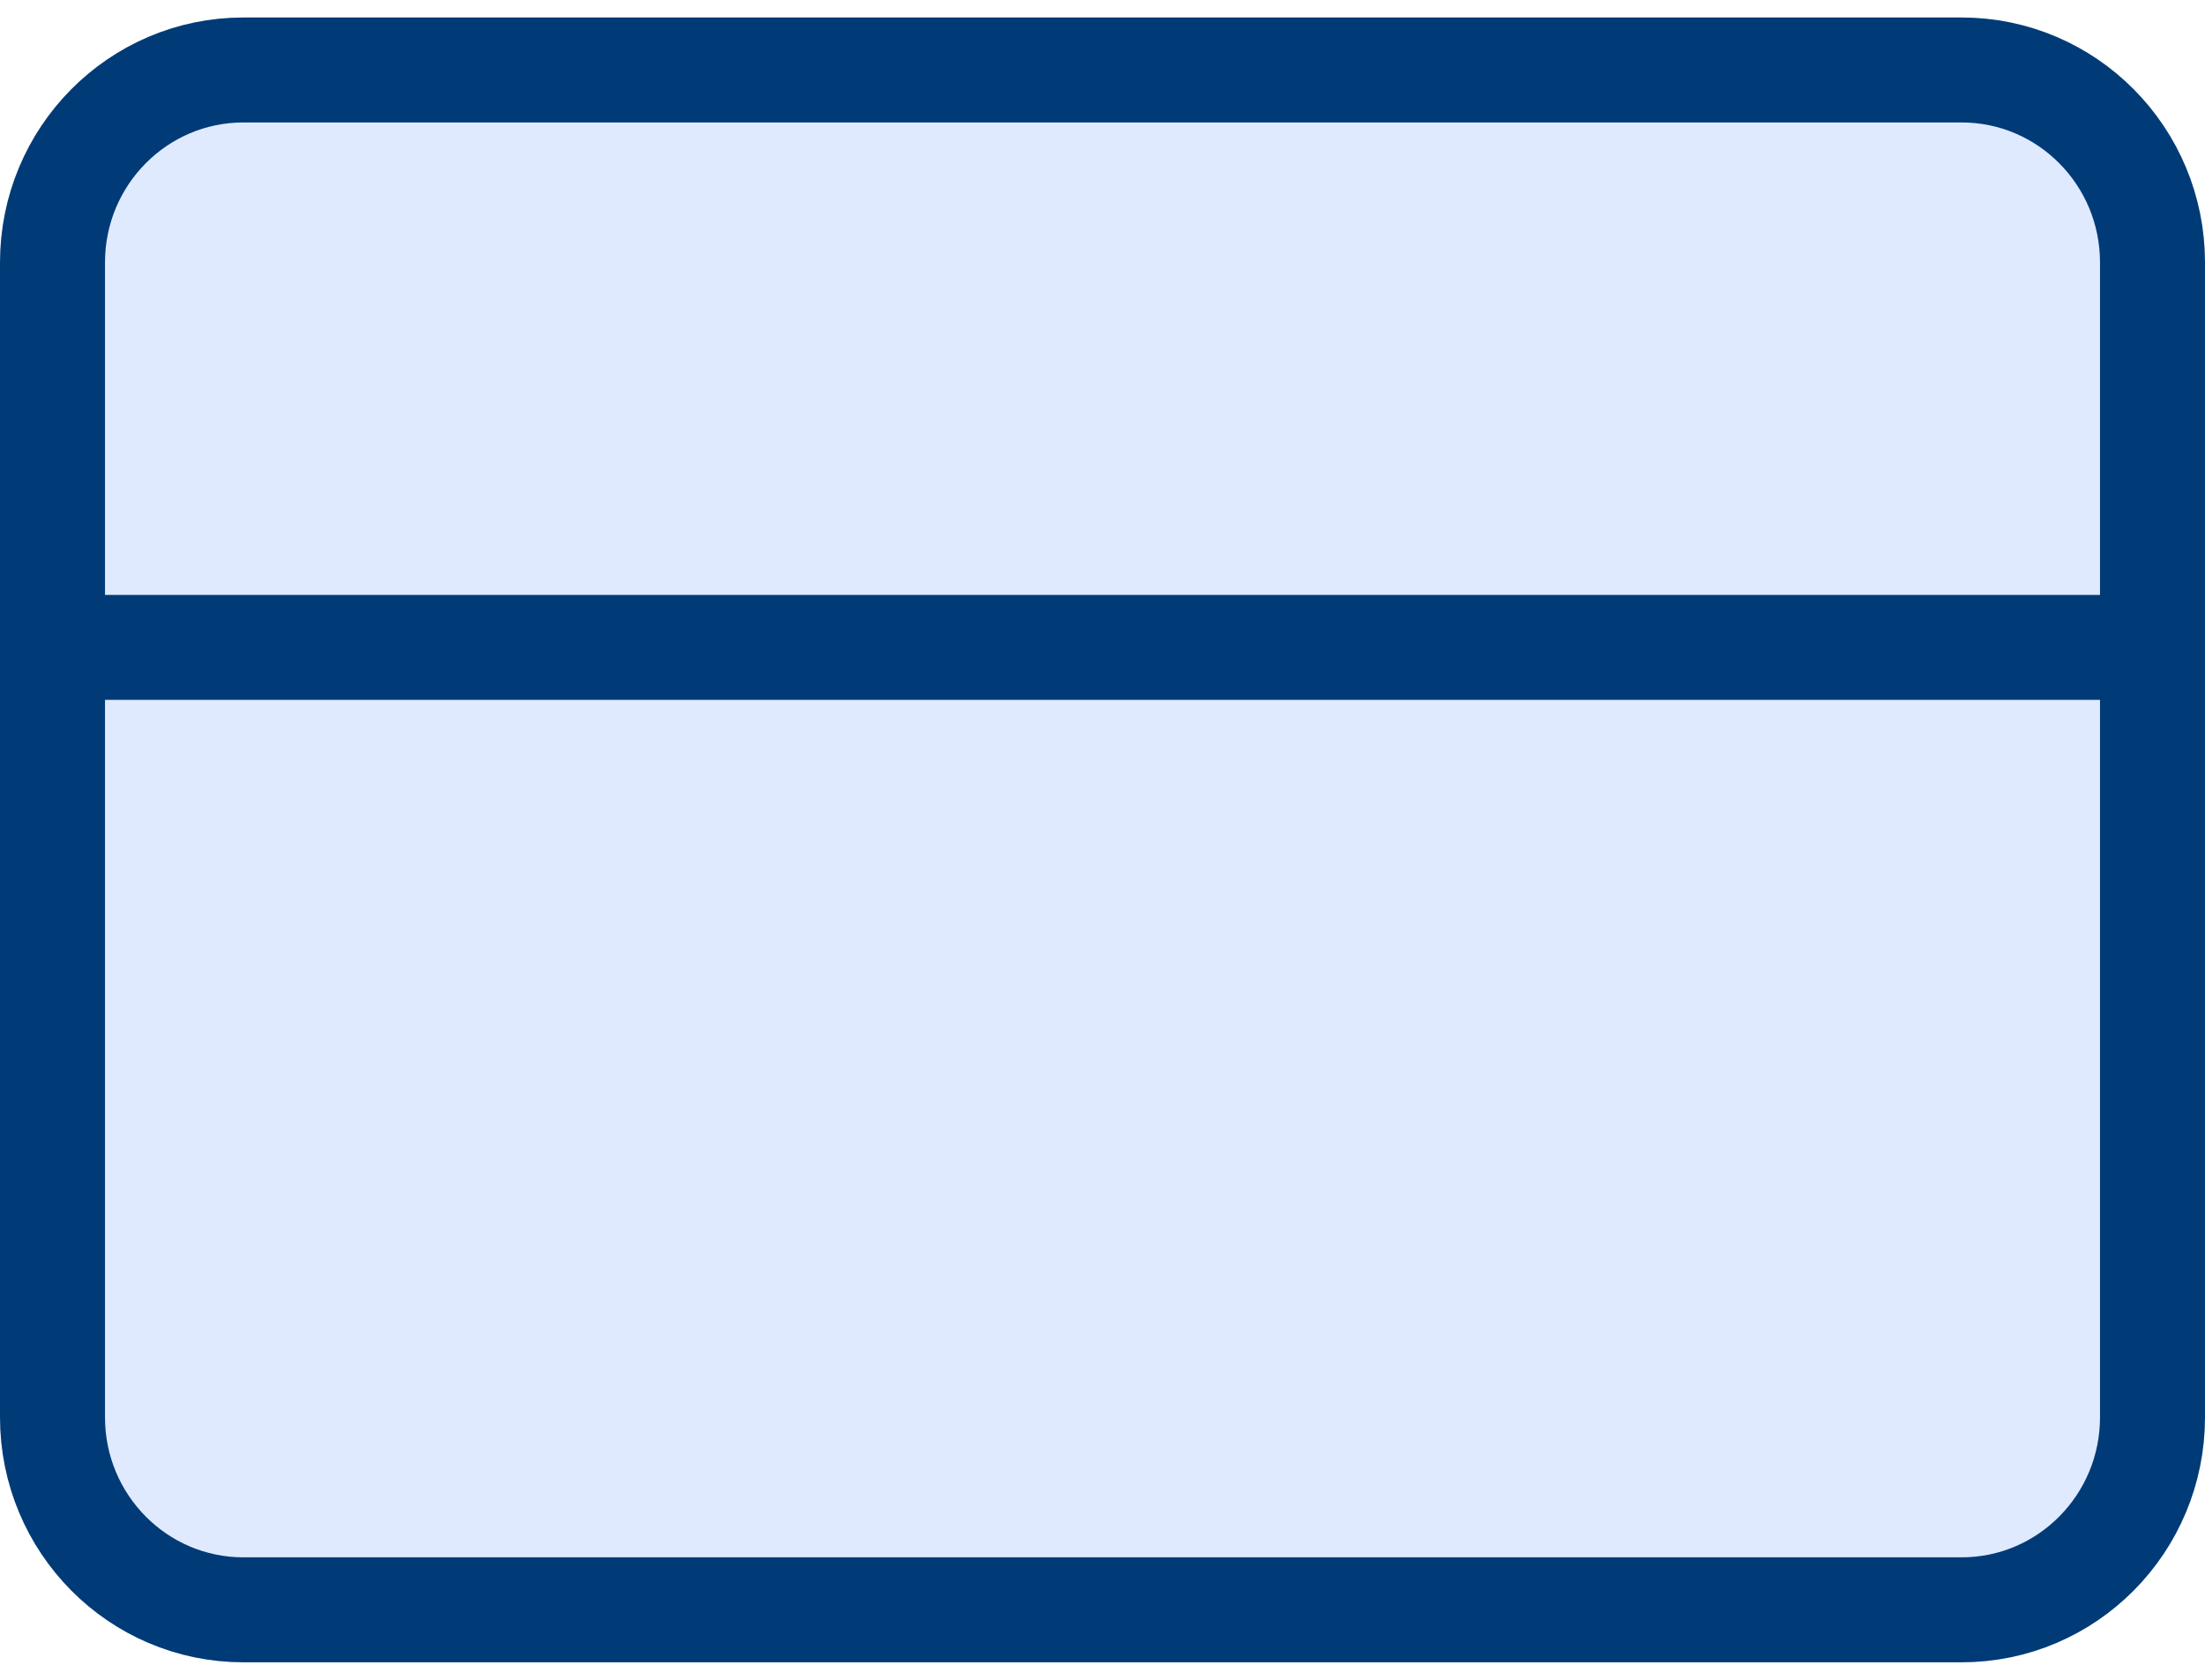
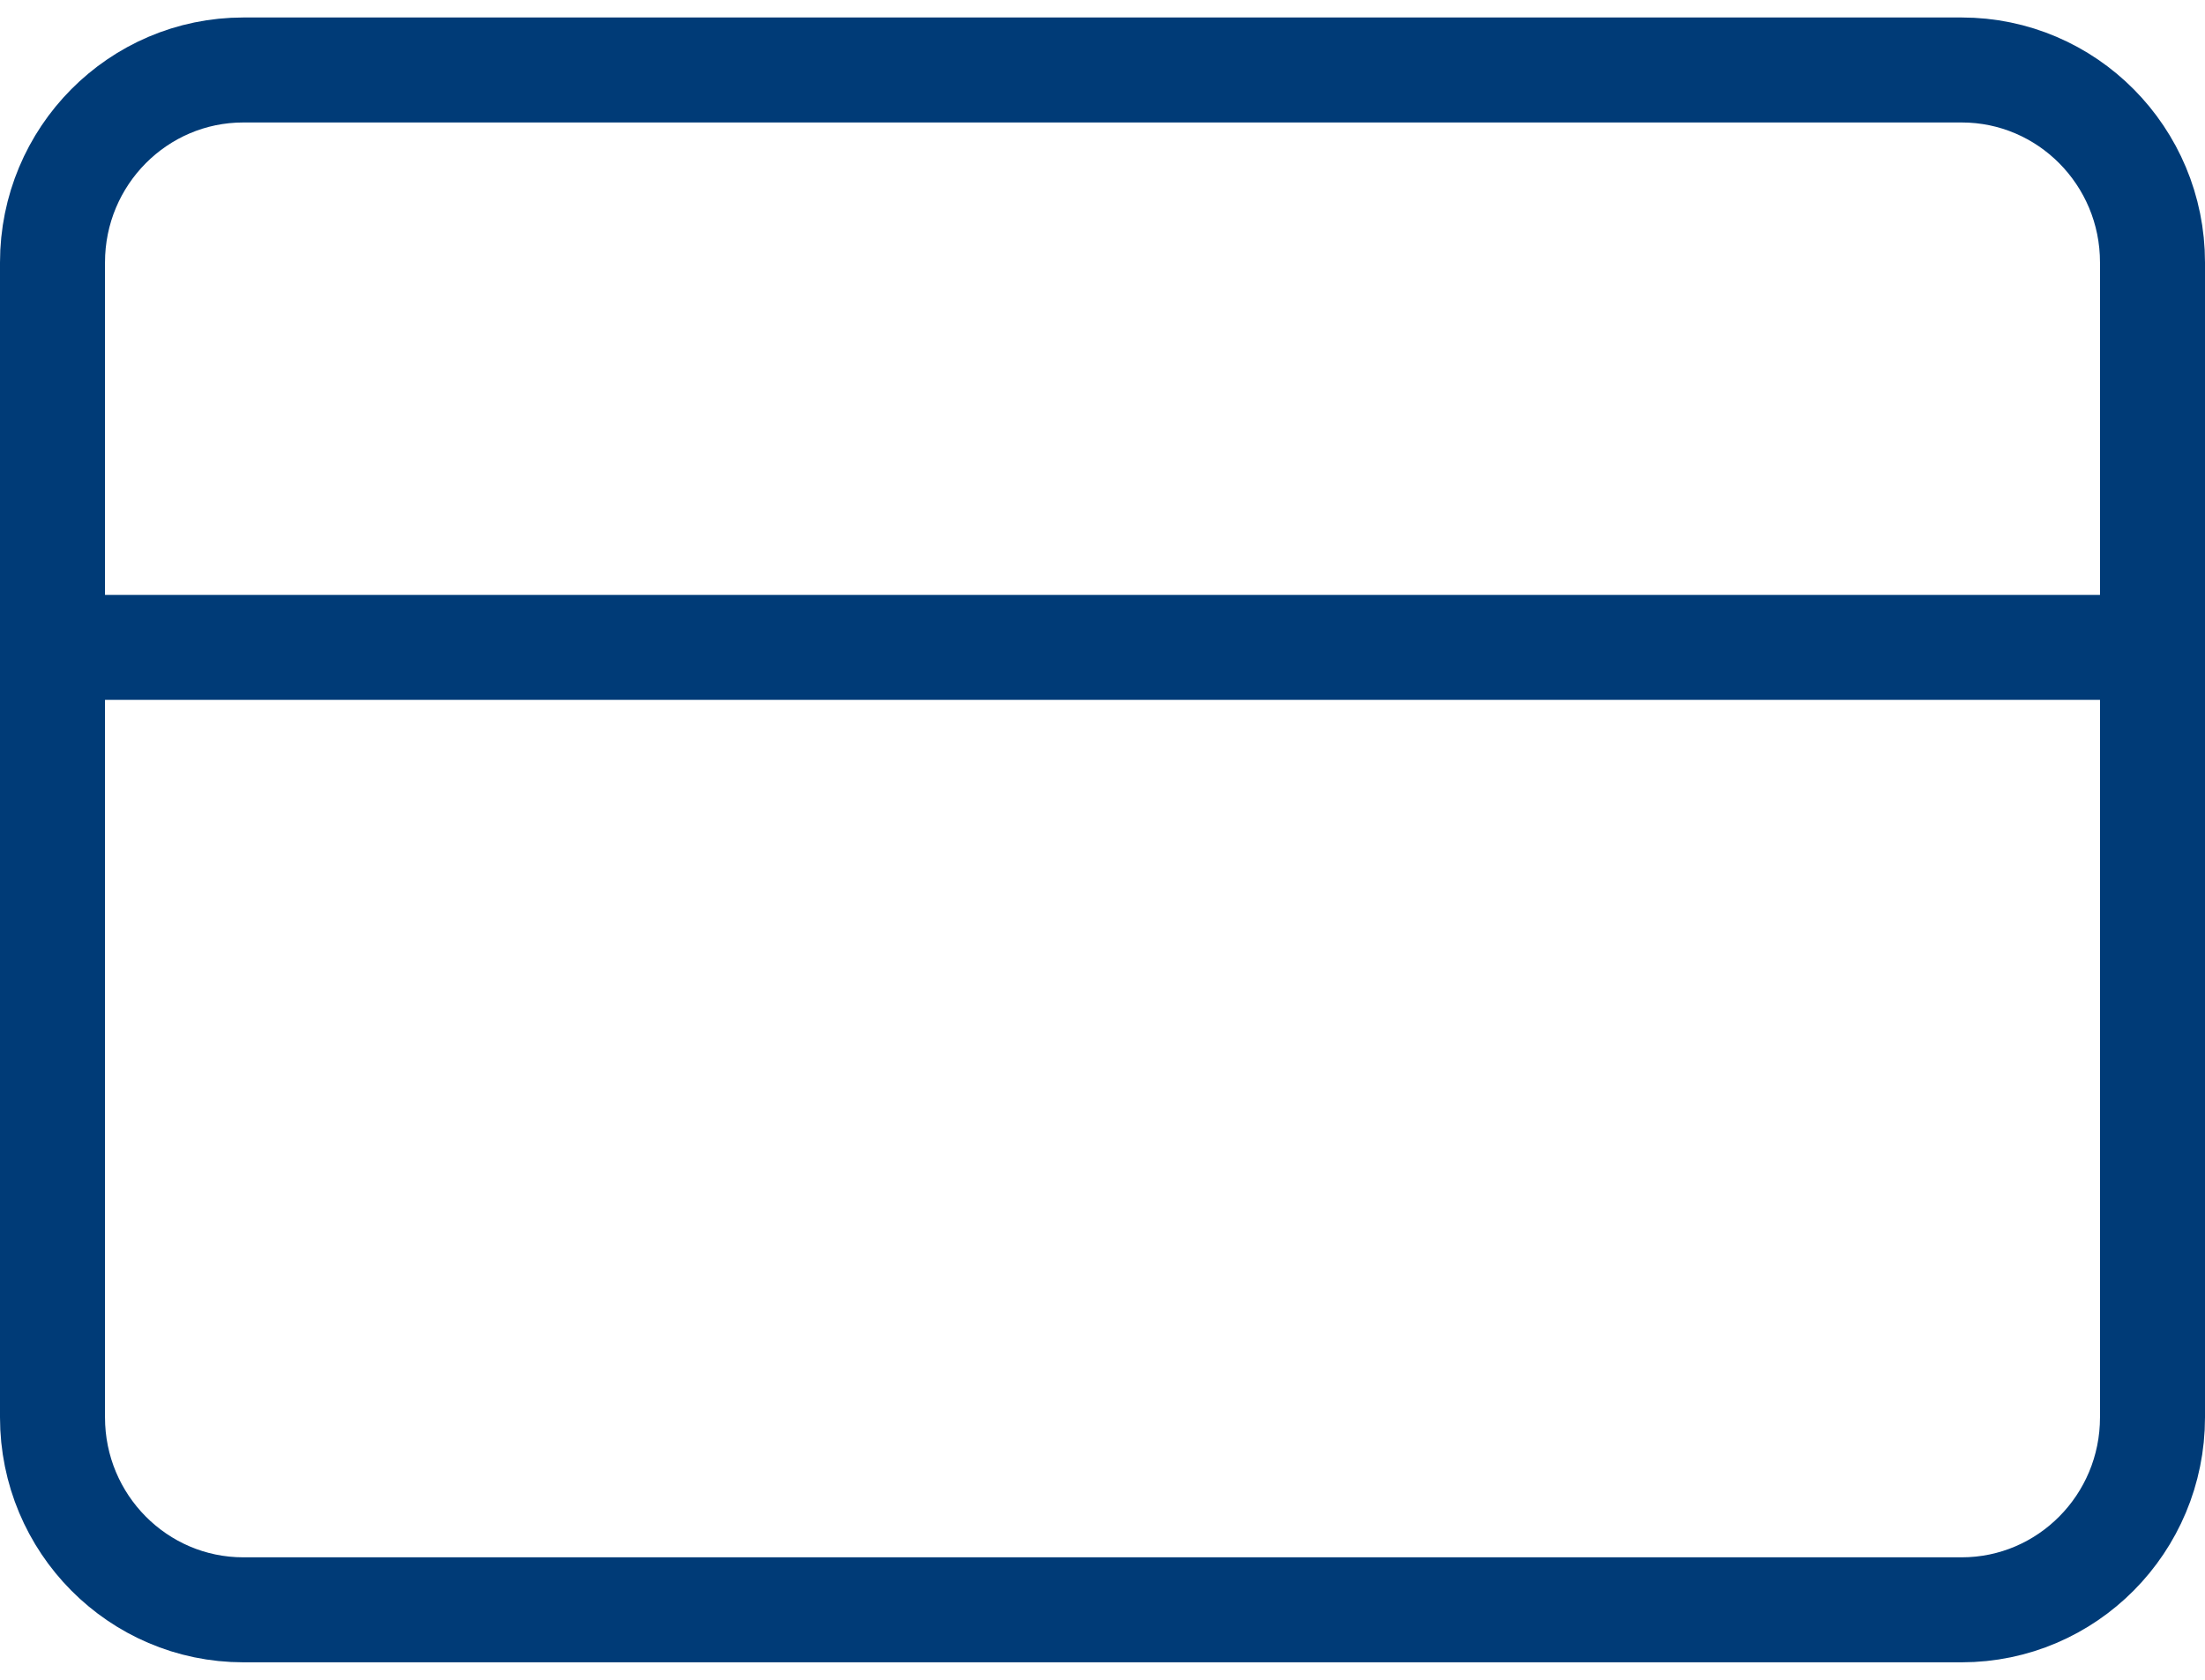
<svg xmlns="http://www.w3.org/2000/svg" width="42" height="32" viewBox="0 0 42 32" fill="none">
-   <path d="M37.364 1.333H4.636C2.628 1.333 1 2.975 1 5V27C1 29.025 2.628 30.667 4.636 30.667H37.364C39.372 30.667 41 29.025 41 27V5C41 2.975 39.372 1.333 37.364 1.333Z" fill="#E0EAFF" />
  <path d="M1 12.333H41M4.636 1.333H37.364C39.372 1.333 41 2.975 41 5V27C41 29.025 39.372 30.667 37.364 30.667H4.636C2.628 30.667 1 29.025 1 27V5C1 2.975 2.628 1.333 4.636 1.333Z" stroke="#003B77" stroke-width="2" stroke-linecap="round" stroke-linejoin="round" />
</svg>